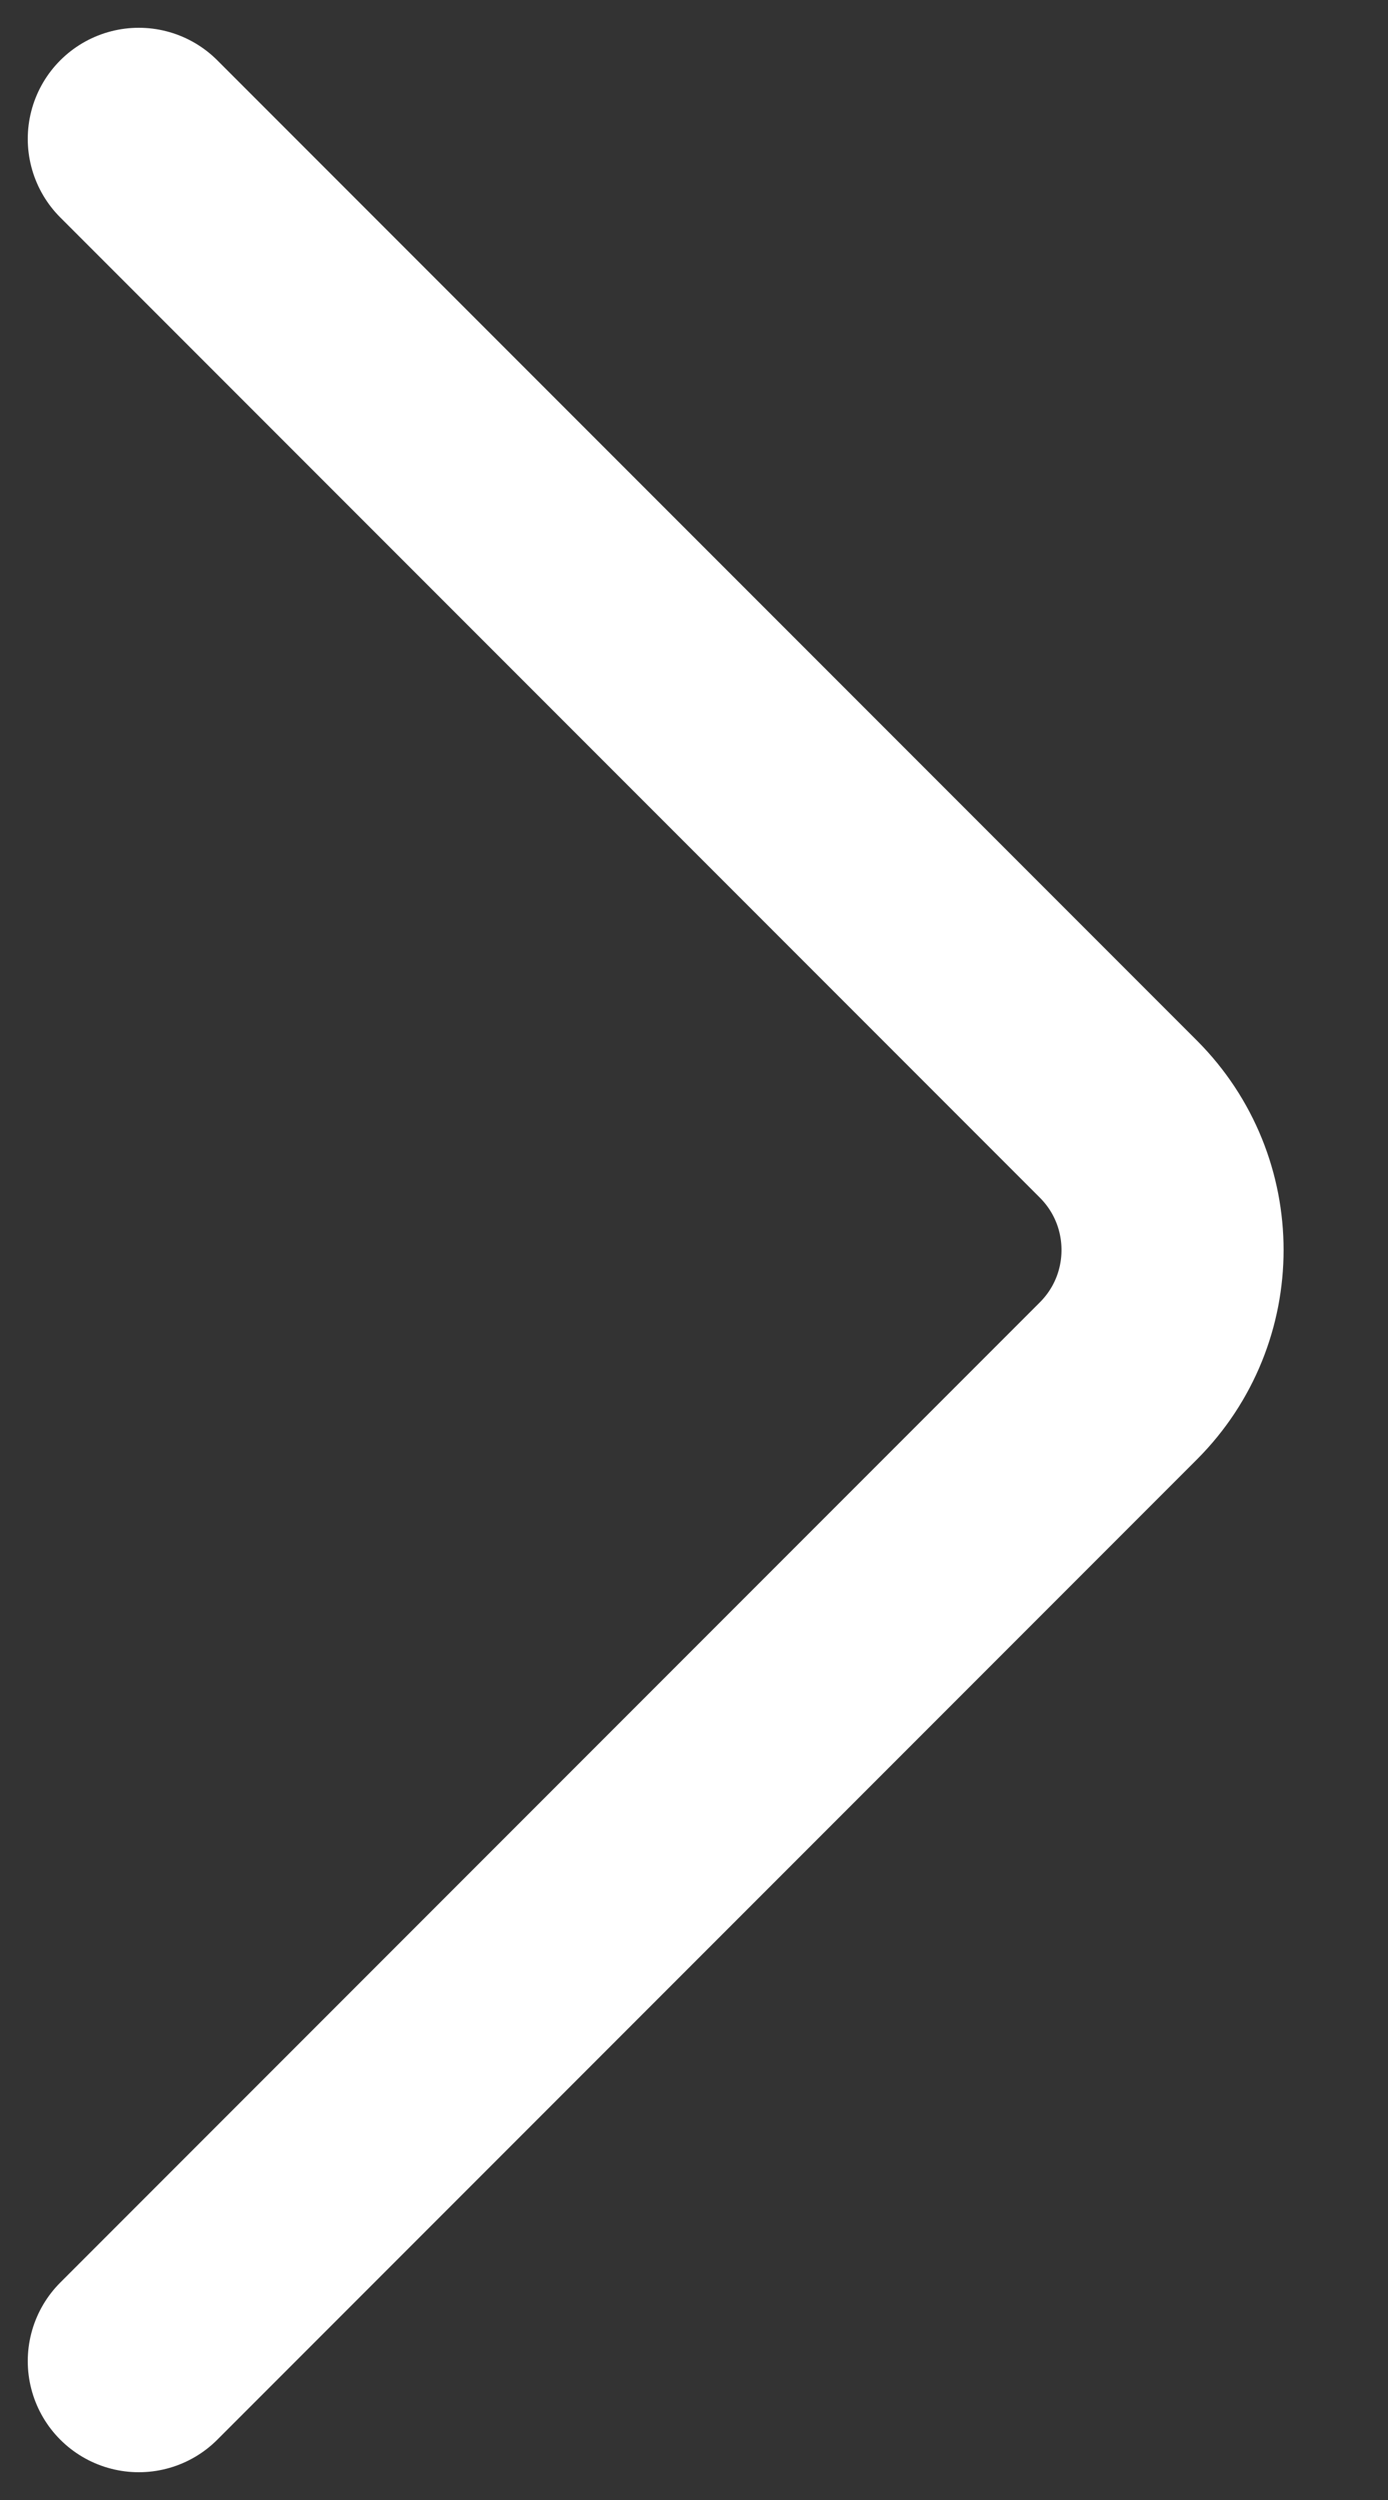
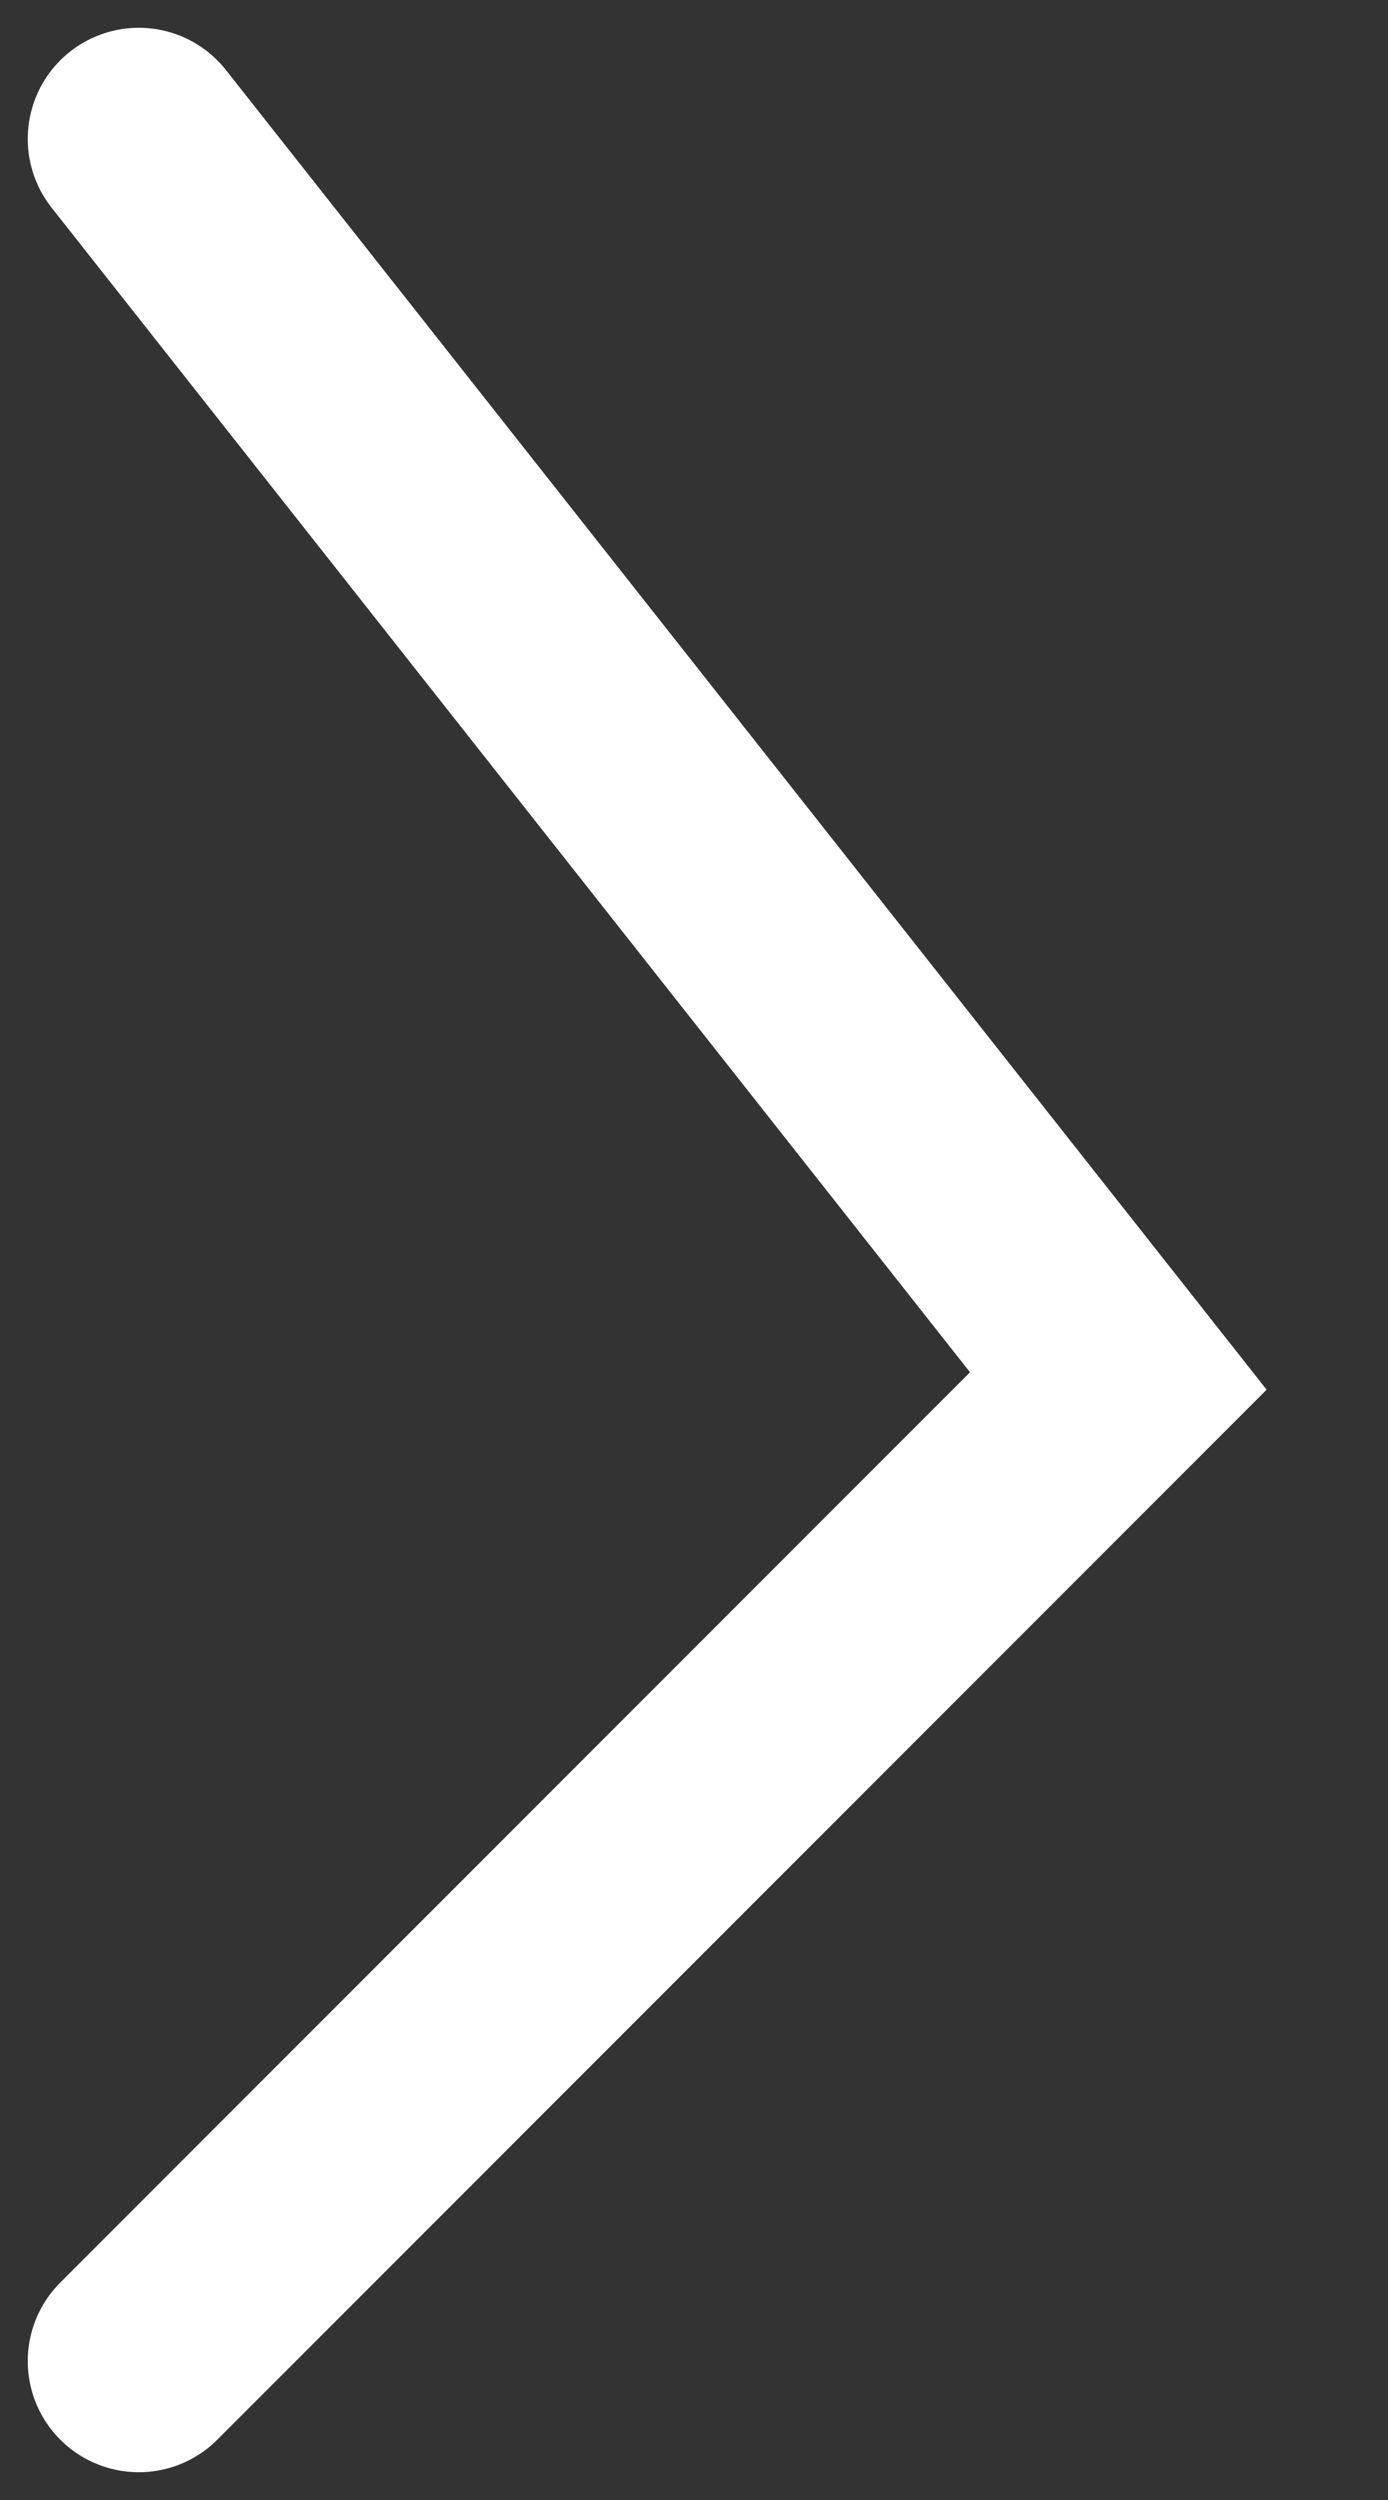
<svg xmlns="http://www.w3.org/2000/svg" width="10" height="18" viewBox="0 0 10 18" fill="none">
  <rect x="0" y="0" width="10" height="18" fill="#333333" stroke="none" />
-   <path d="M1 17L8.057 9.943C8.578 9.422 8.578 8.578 8.057 8.057L1 1" stroke="white" stroke-width="1.6" stroke-linecap="round" />
+   <path d="M1 17L8.057 9.943L1 1" stroke="white" stroke-width="1.6" stroke-linecap="round" />
</svg>